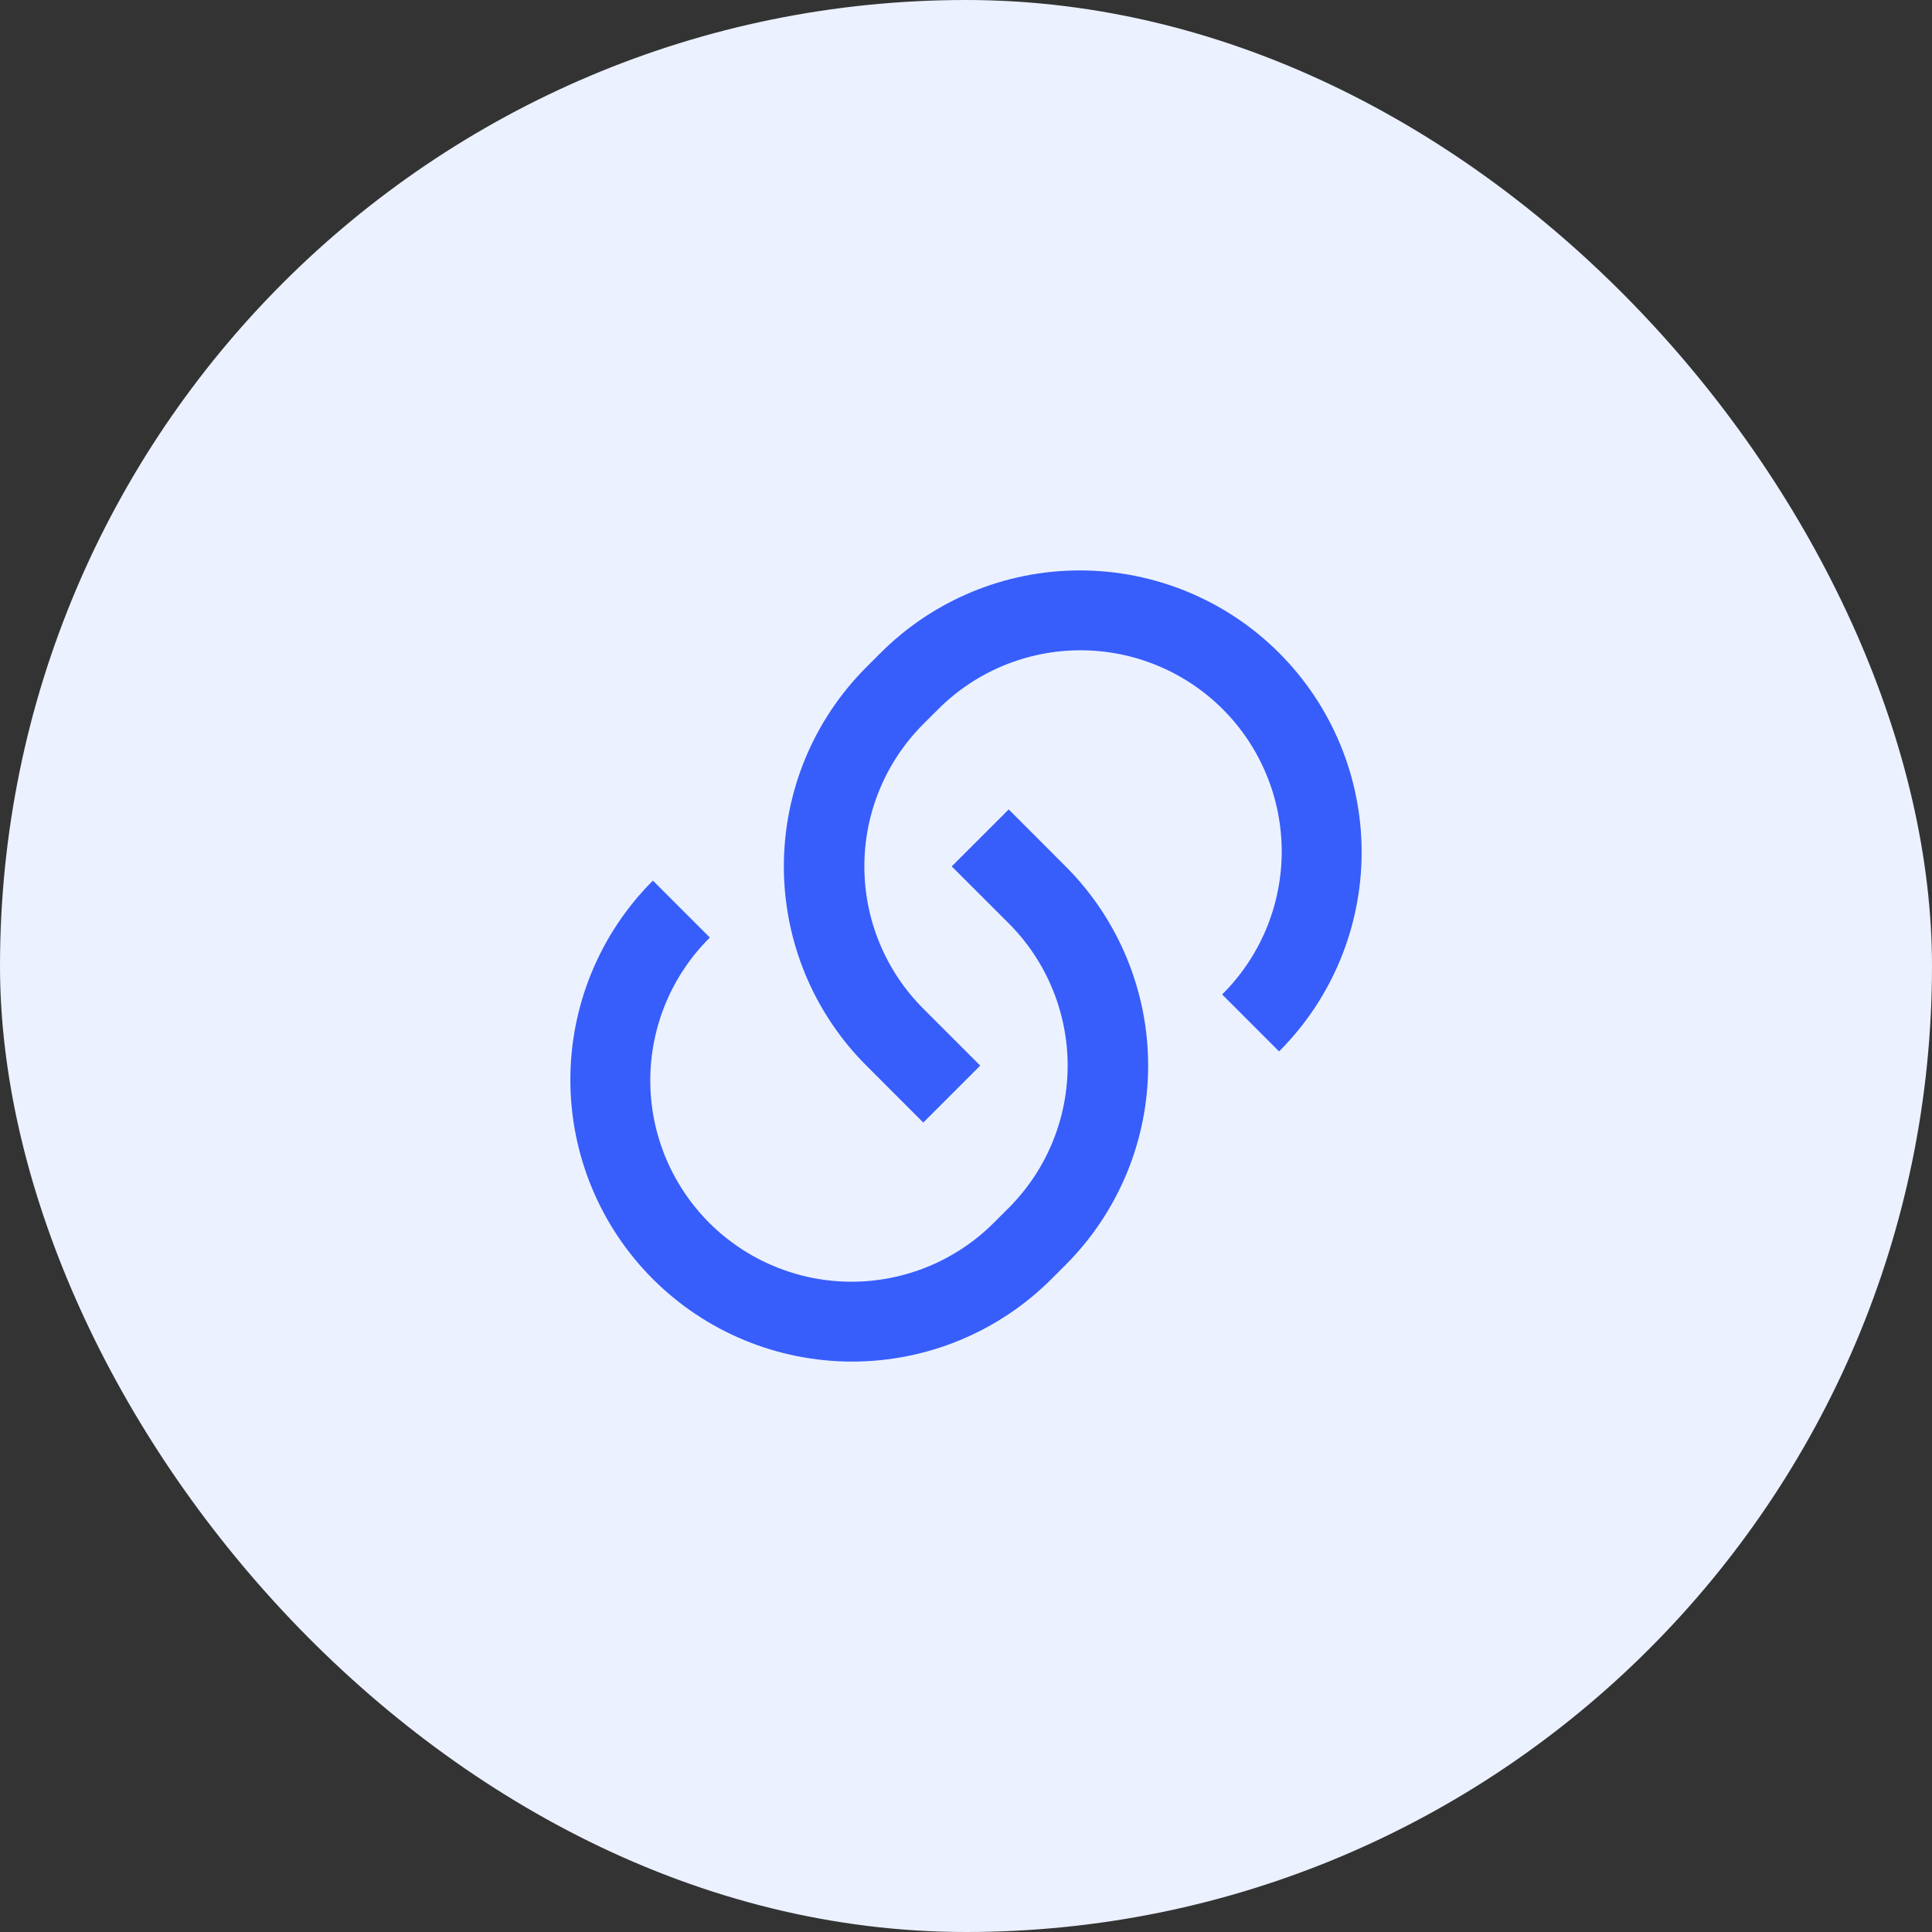
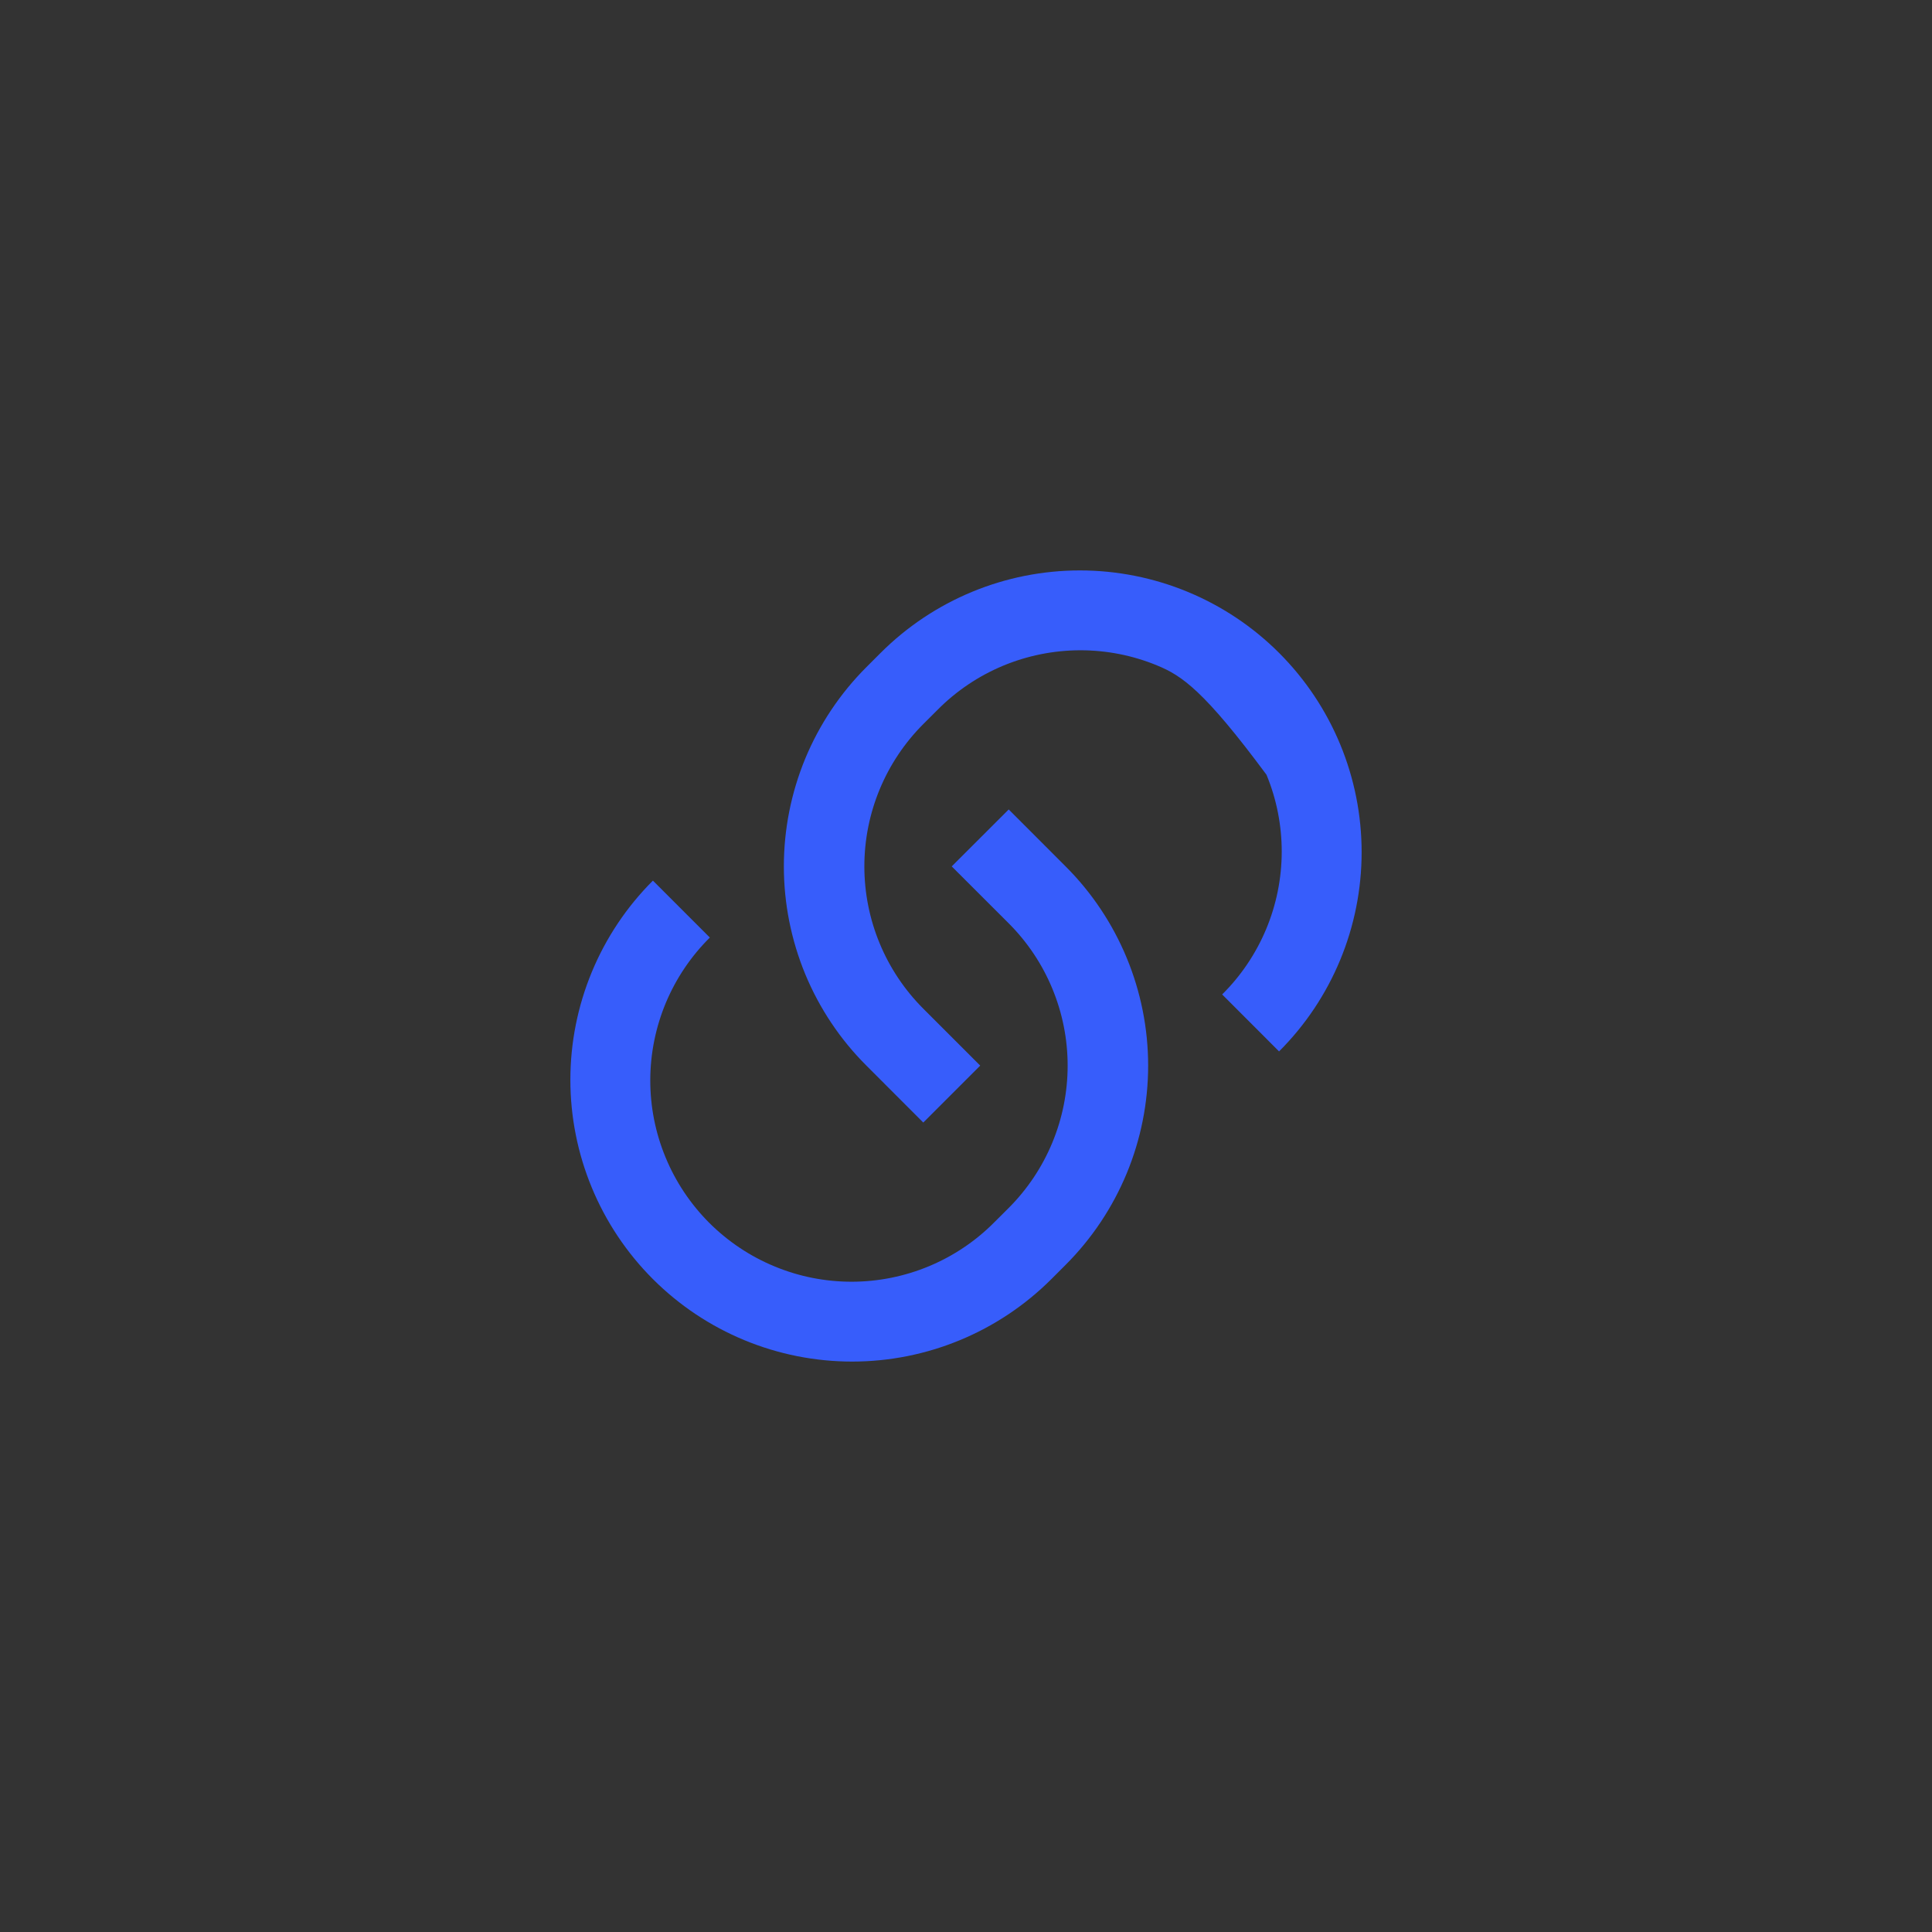
<svg xmlns="http://www.w3.org/2000/svg" width="36" height="36" viewBox="0 0 36 36" fill="none">
  <rect x="0" y="0" width="36" height="36" fill="#333333" stroke="none" />
-   <rect width="36" height="36" rx="18" fill="#EBF1FF" />
-   <path d="M18.795 15.082L19.856 16.144C20.344 16.631 20.73 17.21 20.994 17.847C21.258 18.484 21.394 19.167 21.394 19.856C21.394 20.546 21.258 21.229 20.994 21.866C20.73 22.502 20.344 23.081 19.856 23.569L19.591 23.834C18.606 24.818 17.271 25.371 15.878 25.371C14.486 25.371 13.15 24.818 12.166 23.834C11.181 22.849 10.628 21.513 10.628 20.121C10.628 18.729 11.181 17.393 12.166 16.409L13.227 17.47C12.876 17.817 12.598 18.231 12.407 18.686C12.217 19.142 12.118 19.631 12.117 20.125C12.116 20.619 12.212 21.108 12.401 21.564C12.589 22.021 12.866 22.435 13.215 22.785C13.565 23.134 13.979 23.411 14.436 23.599C14.892 23.788 15.381 23.884 15.875 23.883C16.369 23.882 16.858 23.783 17.313 23.593C17.769 23.402 18.183 23.124 18.53 22.773L18.796 22.508C19.499 21.804 19.894 20.851 19.894 19.856C19.894 18.862 19.499 17.908 18.796 17.205L17.734 16.144L18.796 15.083L18.795 15.082ZM23.833 19.591L22.773 18.53C23.124 18.183 23.402 17.769 23.593 17.313C23.783 16.858 23.882 16.369 23.883 15.875C23.884 15.381 23.788 14.892 23.599 14.436C23.411 13.979 23.134 13.565 22.785 13.215C22.435 12.866 22.021 12.589 21.564 12.401C21.108 12.212 20.619 12.116 20.125 12.117C19.631 12.118 19.142 12.217 18.686 12.407C18.231 12.598 17.817 12.876 17.47 13.227L17.204 13.492C16.501 14.196 16.106 15.149 16.106 16.144C16.106 17.138 16.501 18.092 17.204 18.795L18.265 19.856L17.204 20.917L16.144 19.856C15.656 19.369 15.269 18.79 15.005 18.153C14.742 17.516 14.606 16.833 14.606 16.144C14.606 15.454 14.742 14.771 15.005 14.134C15.269 13.498 15.656 12.919 16.144 12.431L16.409 12.166C17.394 11.182 18.729 10.629 20.122 10.629C21.514 10.629 22.85 11.182 23.834 12.166C24.819 13.151 25.372 14.486 25.372 15.879C25.372 17.271 24.819 18.607 23.834 19.591L23.833 19.591Z" fill="#375DFB" />
+   <path d="M18.795 15.082L19.856 16.144C20.344 16.631 20.73 17.21 20.994 17.847C21.258 18.484 21.394 19.167 21.394 19.856C21.394 20.546 21.258 21.229 20.994 21.866C20.73 22.502 20.344 23.081 19.856 23.569L19.591 23.834C18.606 24.818 17.271 25.371 15.878 25.371C14.486 25.371 13.15 24.818 12.166 23.834C11.181 22.849 10.628 21.513 10.628 20.121C10.628 18.729 11.181 17.393 12.166 16.409L13.227 17.47C12.876 17.817 12.598 18.231 12.407 18.686C12.217 19.142 12.118 19.631 12.117 20.125C12.116 20.619 12.212 21.108 12.401 21.564C12.589 22.021 12.866 22.435 13.215 22.785C13.565 23.134 13.979 23.411 14.436 23.599C14.892 23.788 15.381 23.884 15.875 23.883C16.369 23.882 16.858 23.783 17.313 23.593C17.769 23.402 18.183 23.124 18.53 22.773L18.796 22.508C19.499 21.804 19.894 20.851 19.894 19.856C19.894 18.862 19.499 17.908 18.796 17.205L17.734 16.144L18.796 15.083L18.795 15.082ZM23.833 19.591L22.773 18.53C23.124 18.183 23.402 17.769 23.593 17.313C23.783 16.858 23.882 16.369 23.883 15.875C23.884 15.381 23.788 14.892 23.599 14.436C22.435 12.866 22.021 12.589 21.564 12.401C21.108 12.212 20.619 12.116 20.125 12.117C19.631 12.118 19.142 12.217 18.686 12.407C18.231 12.598 17.817 12.876 17.47 13.227L17.204 13.492C16.501 14.196 16.106 15.149 16.106 16.144C16.106 17.138 16.501 18.092 17.204 18.795L18.265 19.856L17.204 20.917L16.144 19.856C15.656 19.369 15.269 18.79 15.005 18.153C14.742 17.516 14.606 16.833 14.606 16.144C14.606 15.454 14.742 14.771 15.005 14.134C15.269 13.498 15.656 12.919 16.144 12.431L16.409 12.166C17.394 11.182 18.729 10.629 20.122 10.629C21.514 10.629 22.85 11.182 23.834 12.166C24.819 13.151 25.372 14.486 25.372 15.879C25.372 17.271 24.819 18.607 23.834 19.591L23.833 19.591Z" fill="#375DFB" />
</svg>